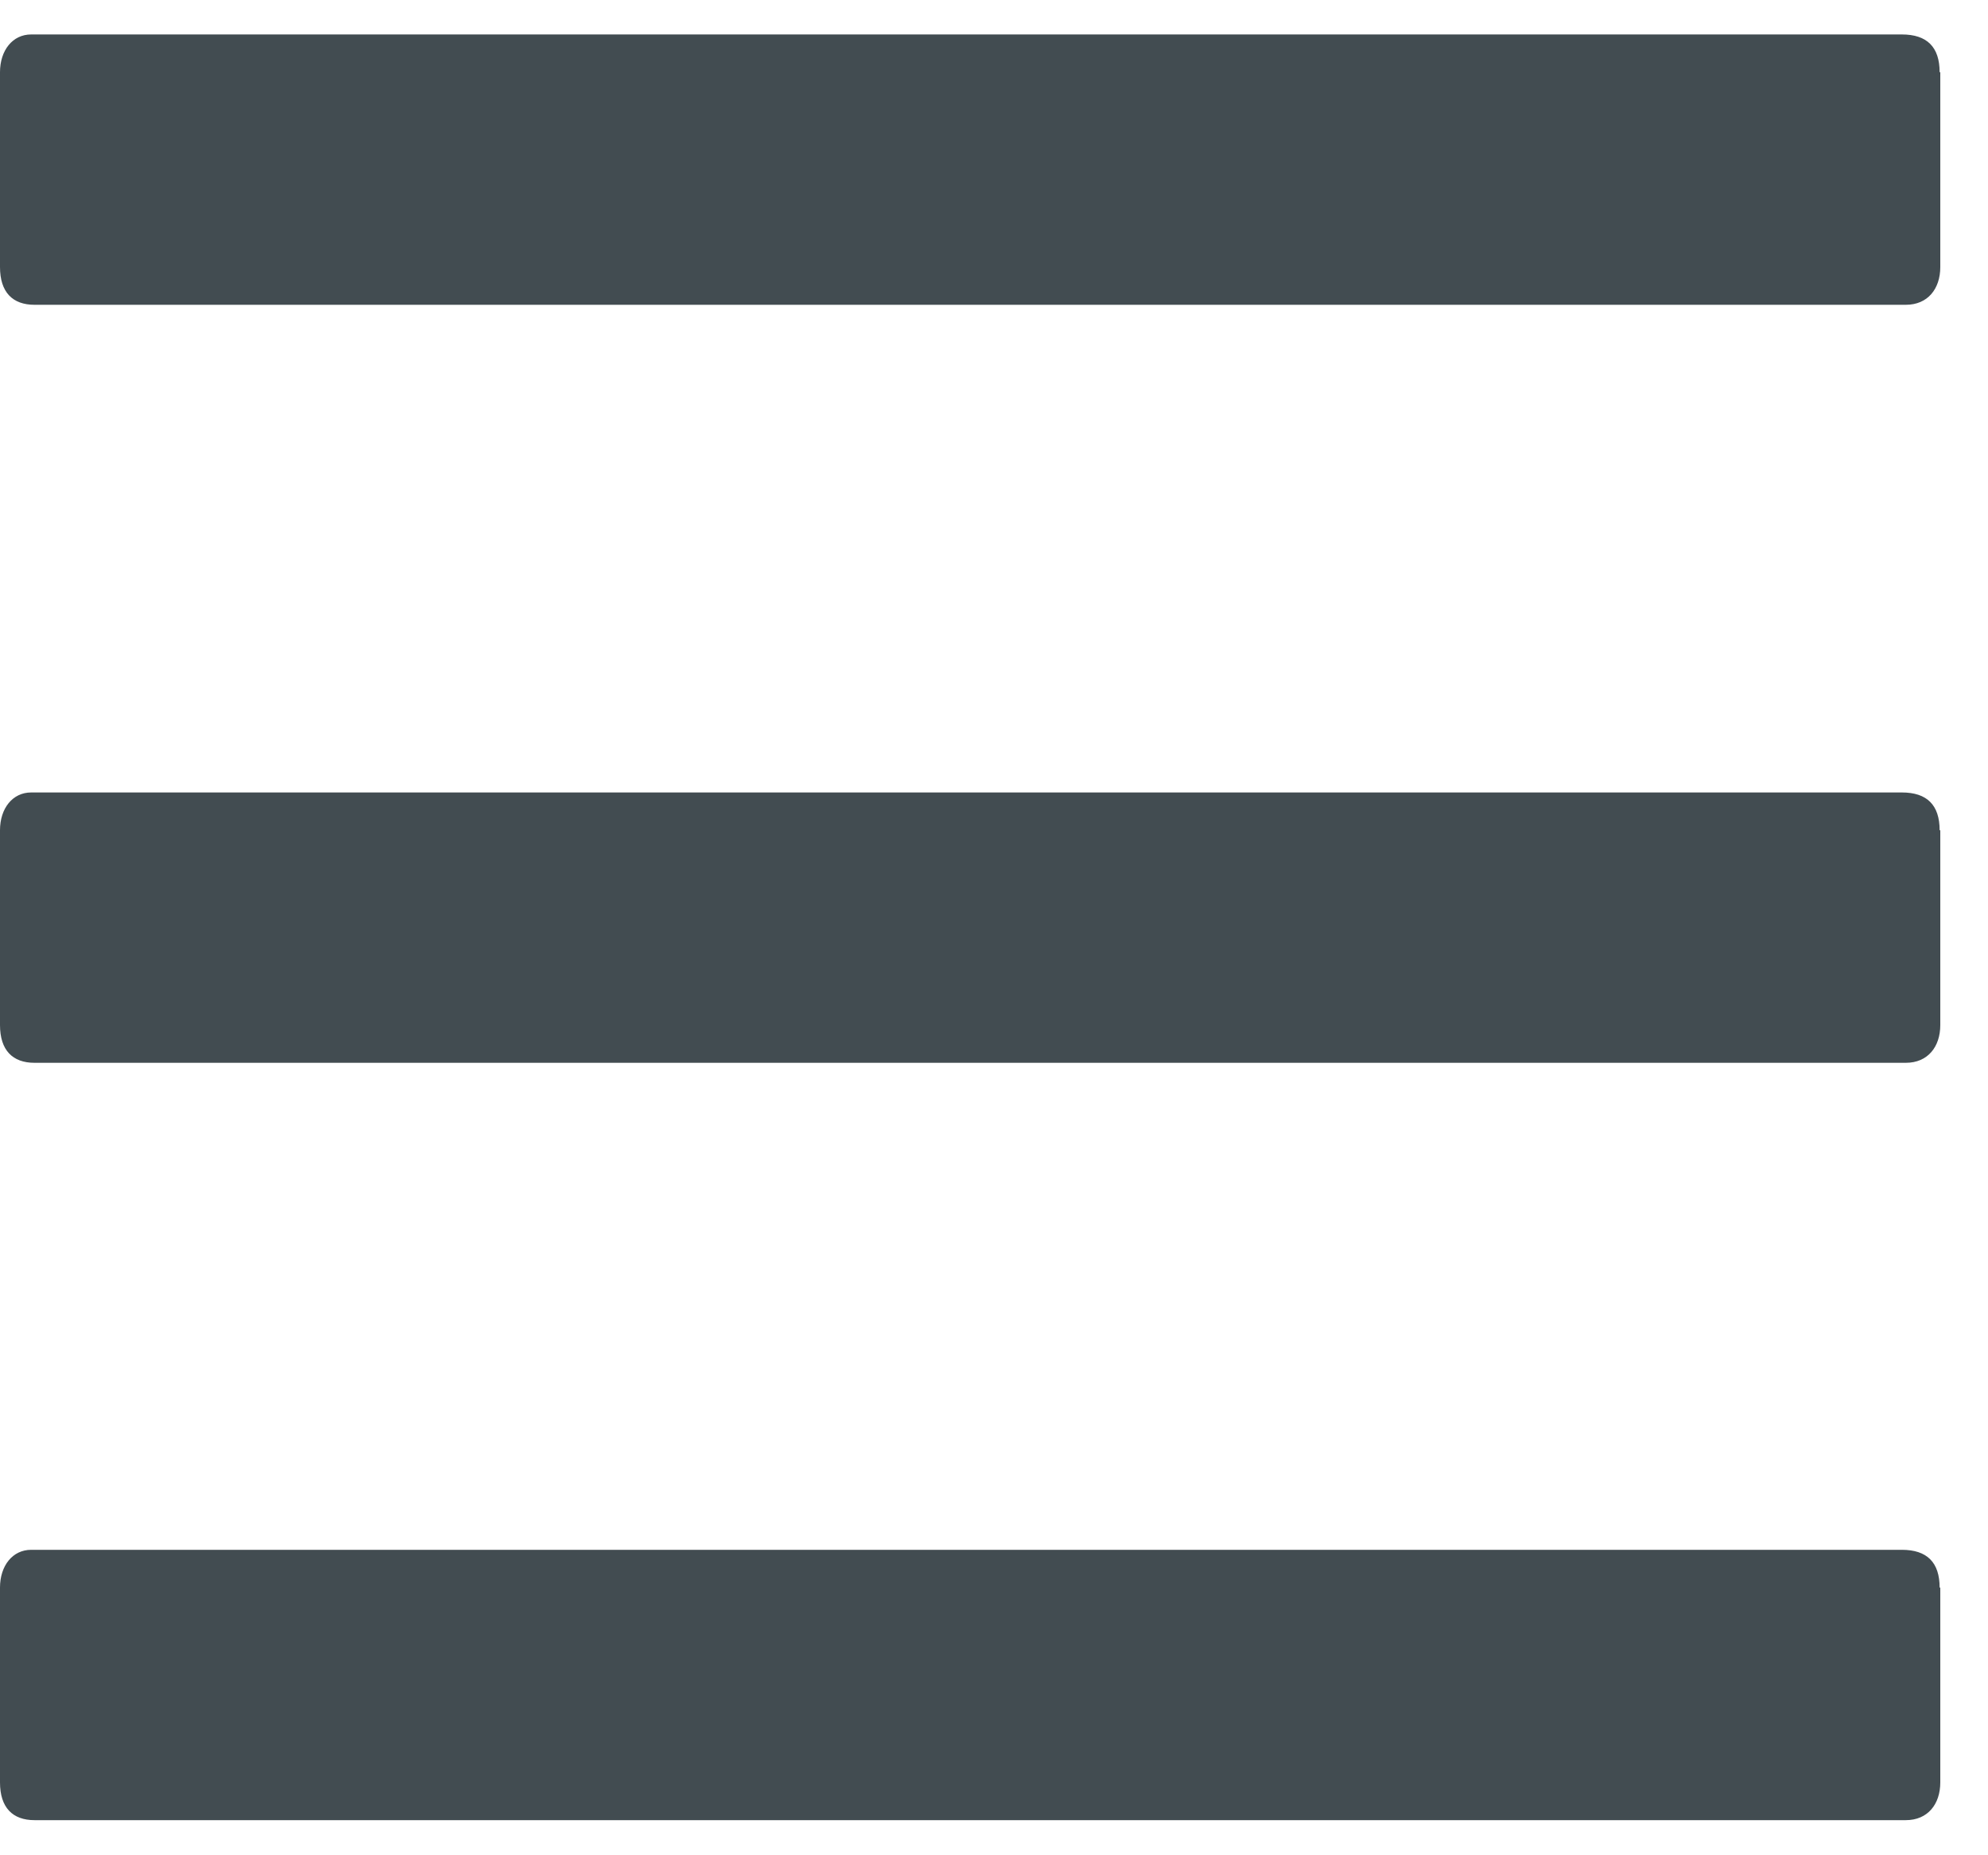
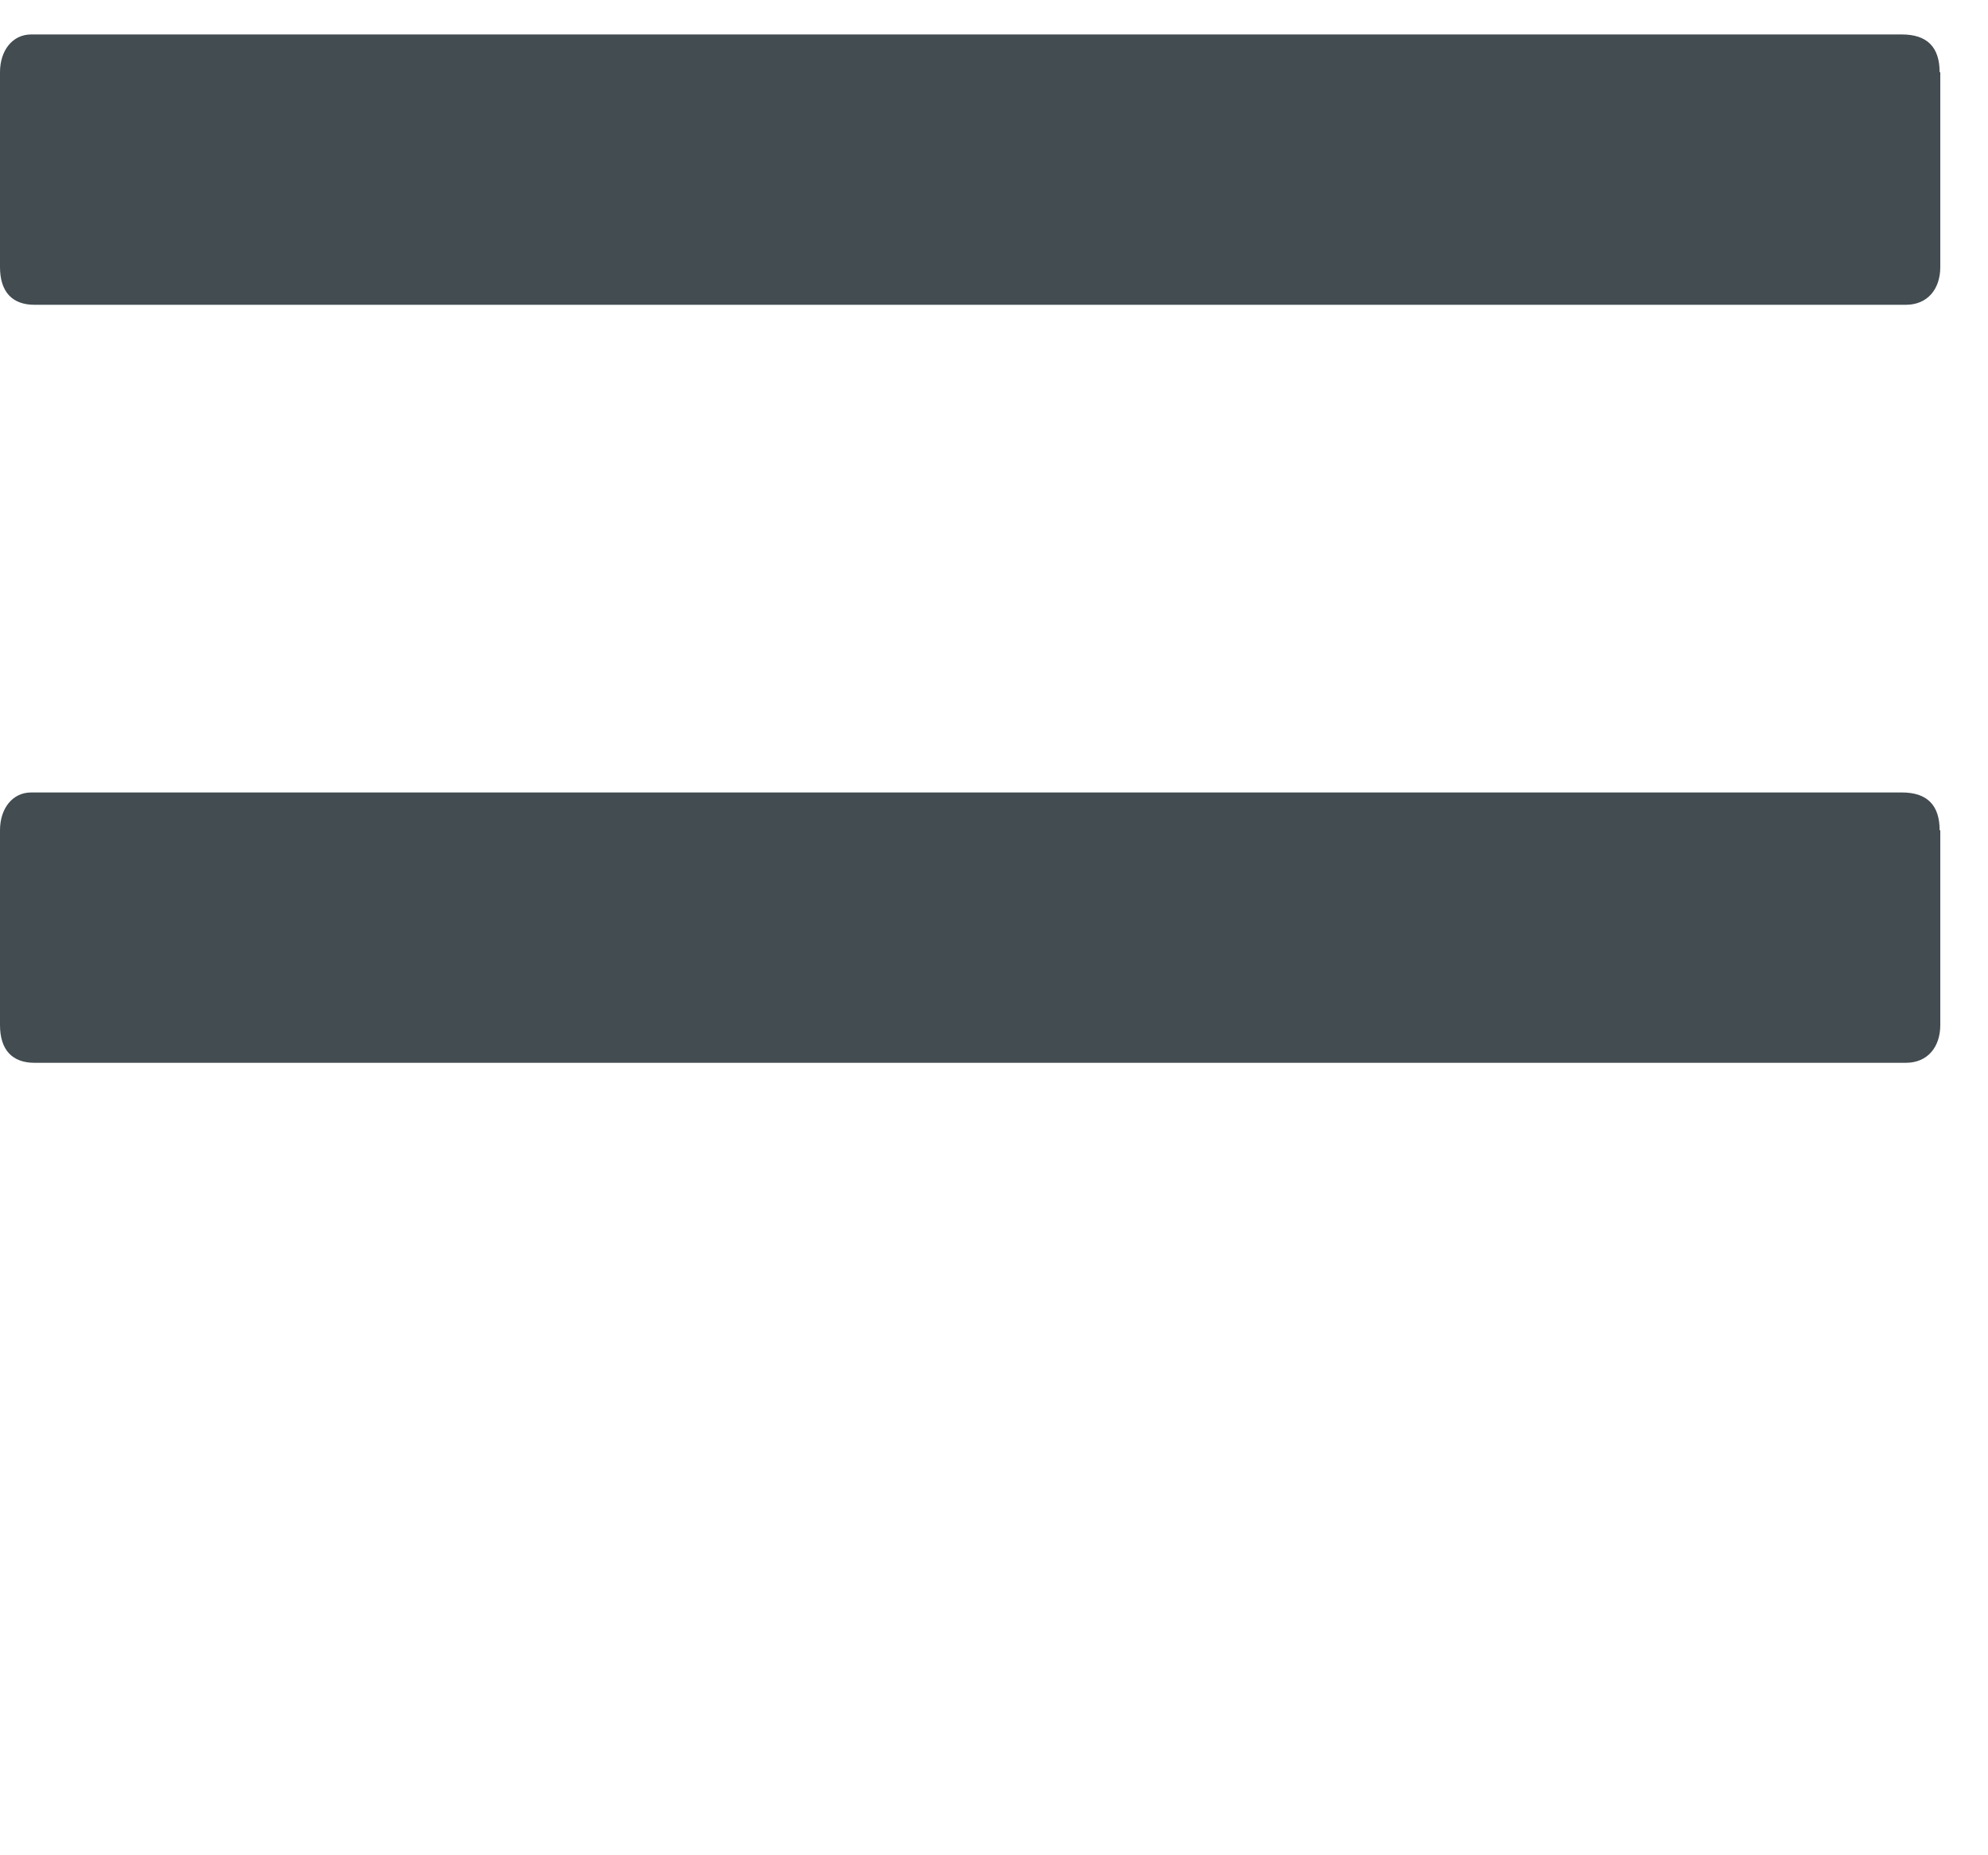
<svg xmlns="http://www.w3.org/2000/svg" id="Layer_1" width="30" height="28" viewBox="0 0 30 28">
-   <path d="M29.28,23.96v2.94c0,.33-.19.57-.52.57H.52c-.33,0-.52-.19-.52-.57v-2.94c0-.33.19-.57.47-.57h28.23c.38,0,.57.19.57.57Z" fill="#424c51" />
  <path d="M29.28,12.53v2.94c0,.33-.19.57-.52.57H.52c-.33,0-.52-.19-.52-.57v-2.94c0-.33.19-.57.47-.57h28.23c.38,0,.57.19.57.57Z" fill="#424c51" />
  <path d="M29.28,1.09v2.94c0,.33-.19.57-.52.57H.52c-.33,0-.52-.19-.52-.57V1.09c0-.33.19-.57.47-.57h28.23c.38,0,.57.19.57.57Z" fill="#424c51" />
</svg>